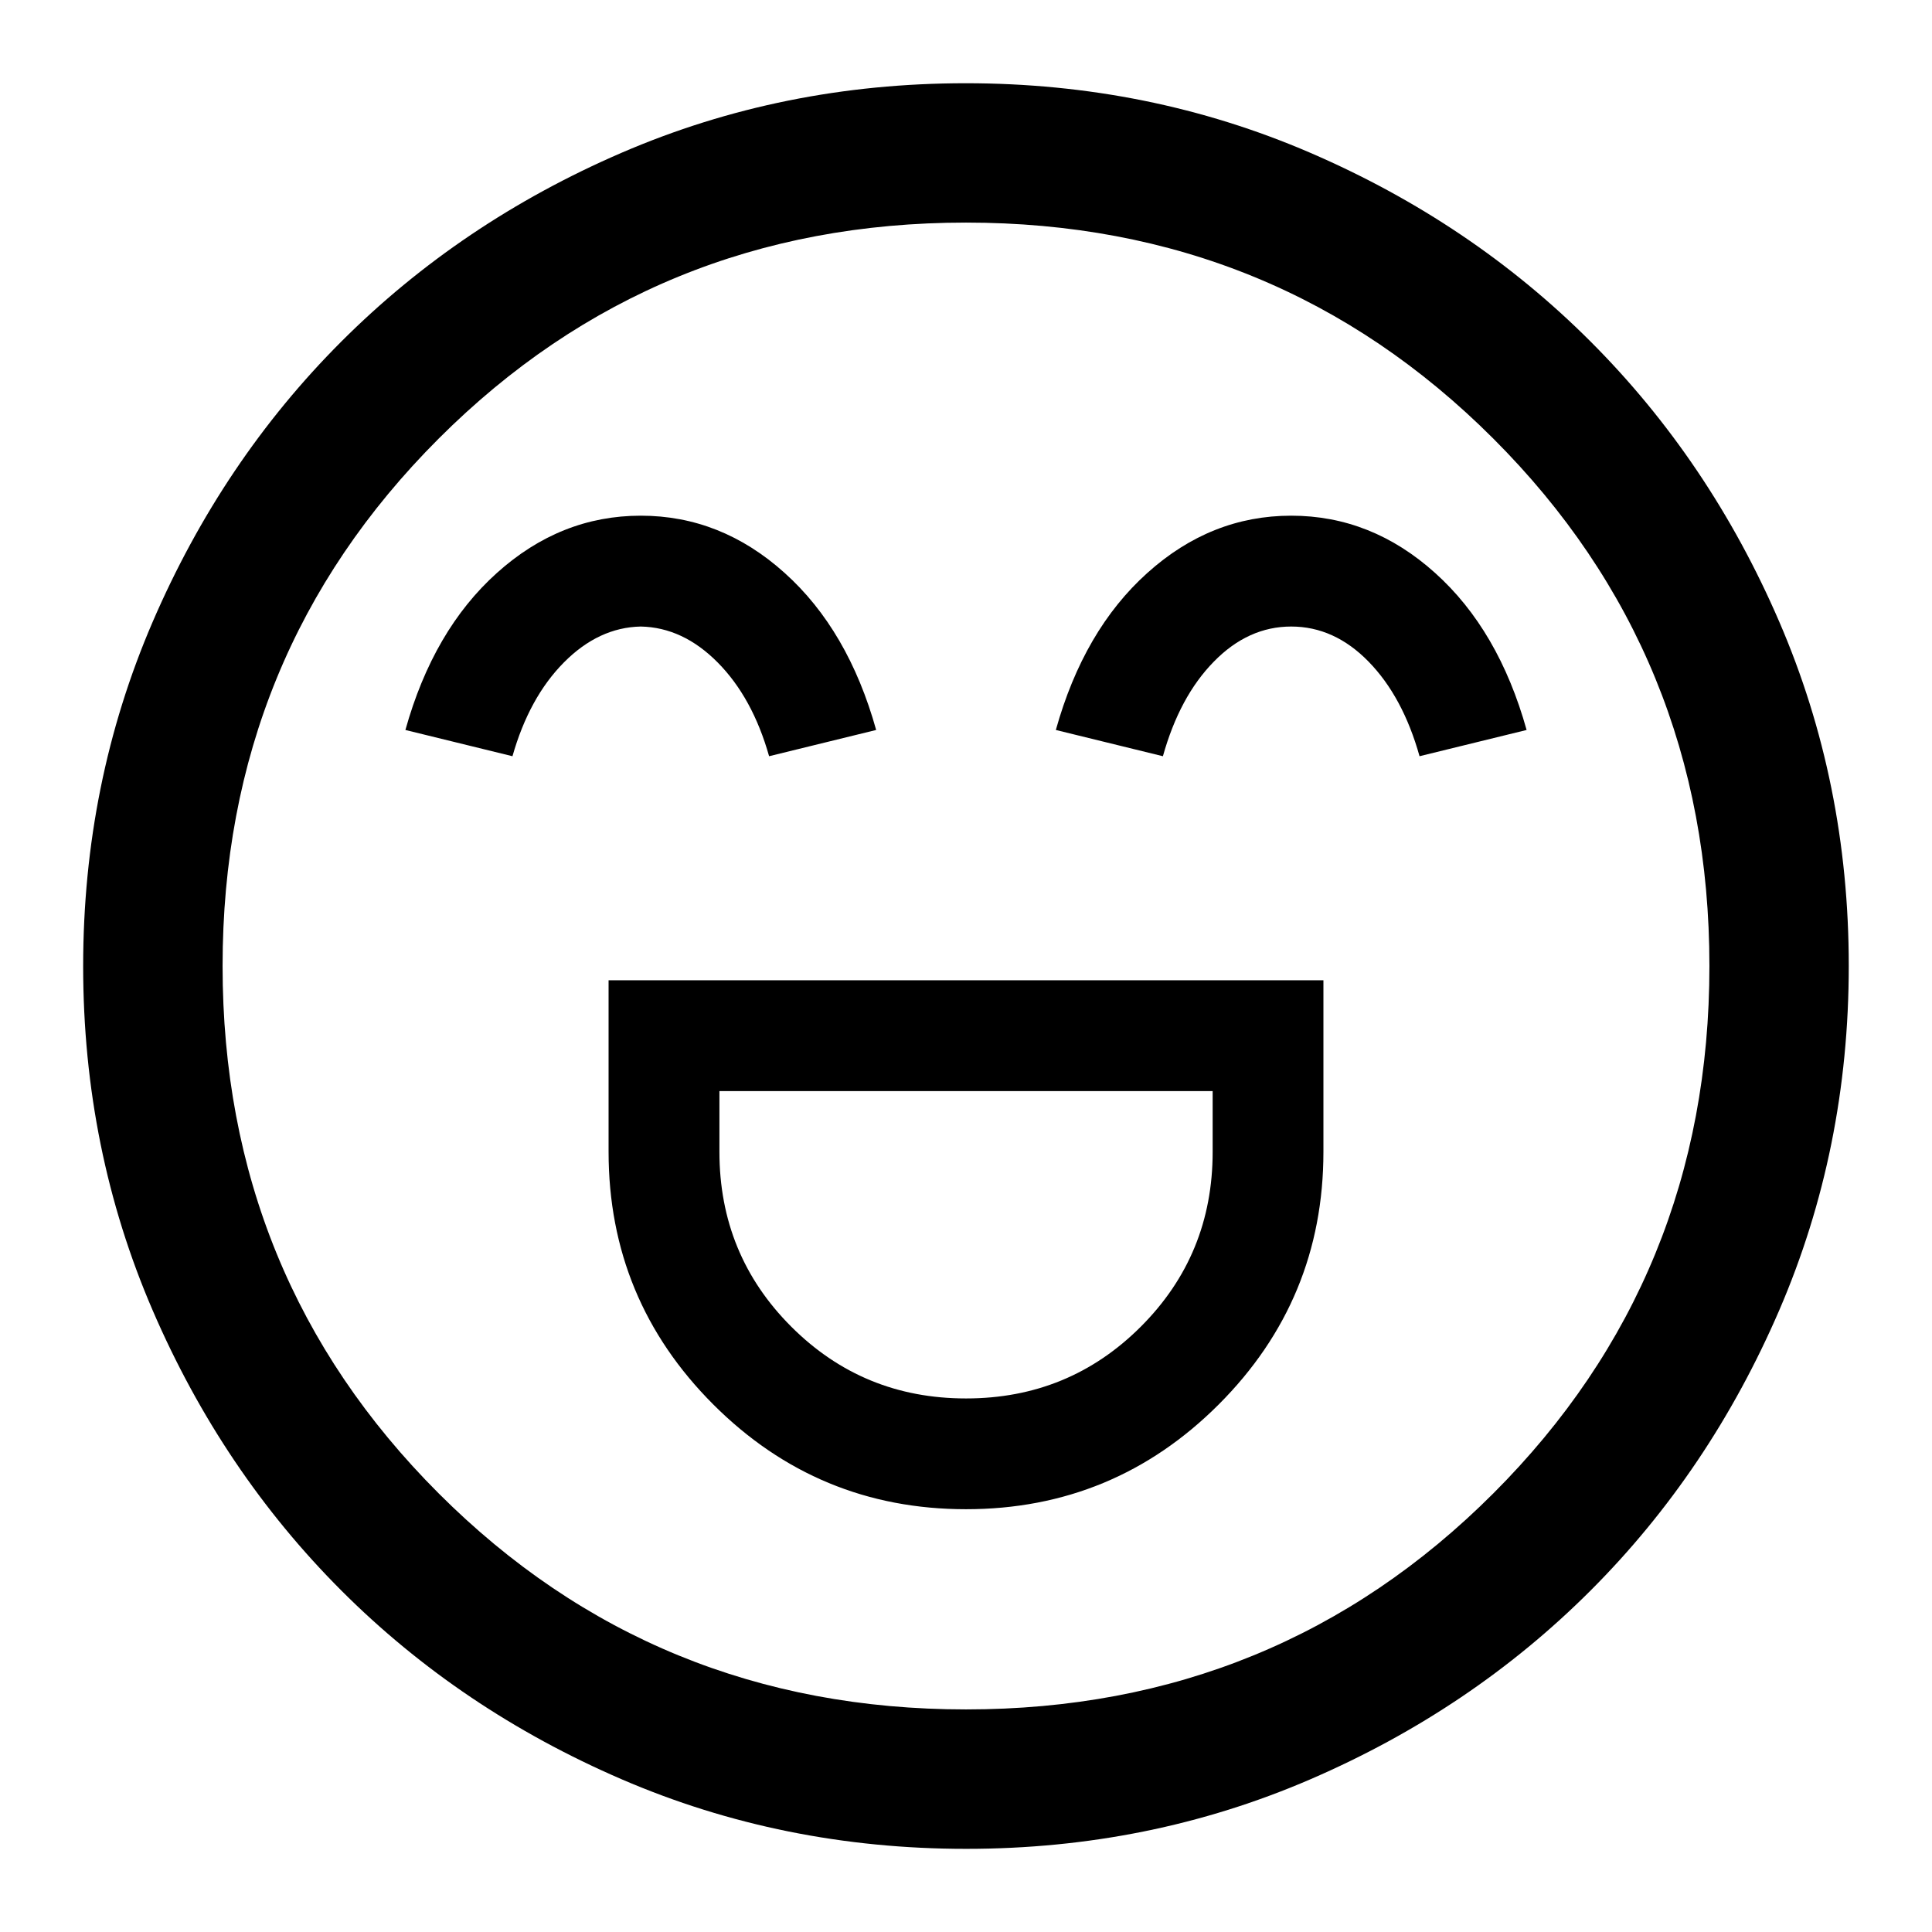
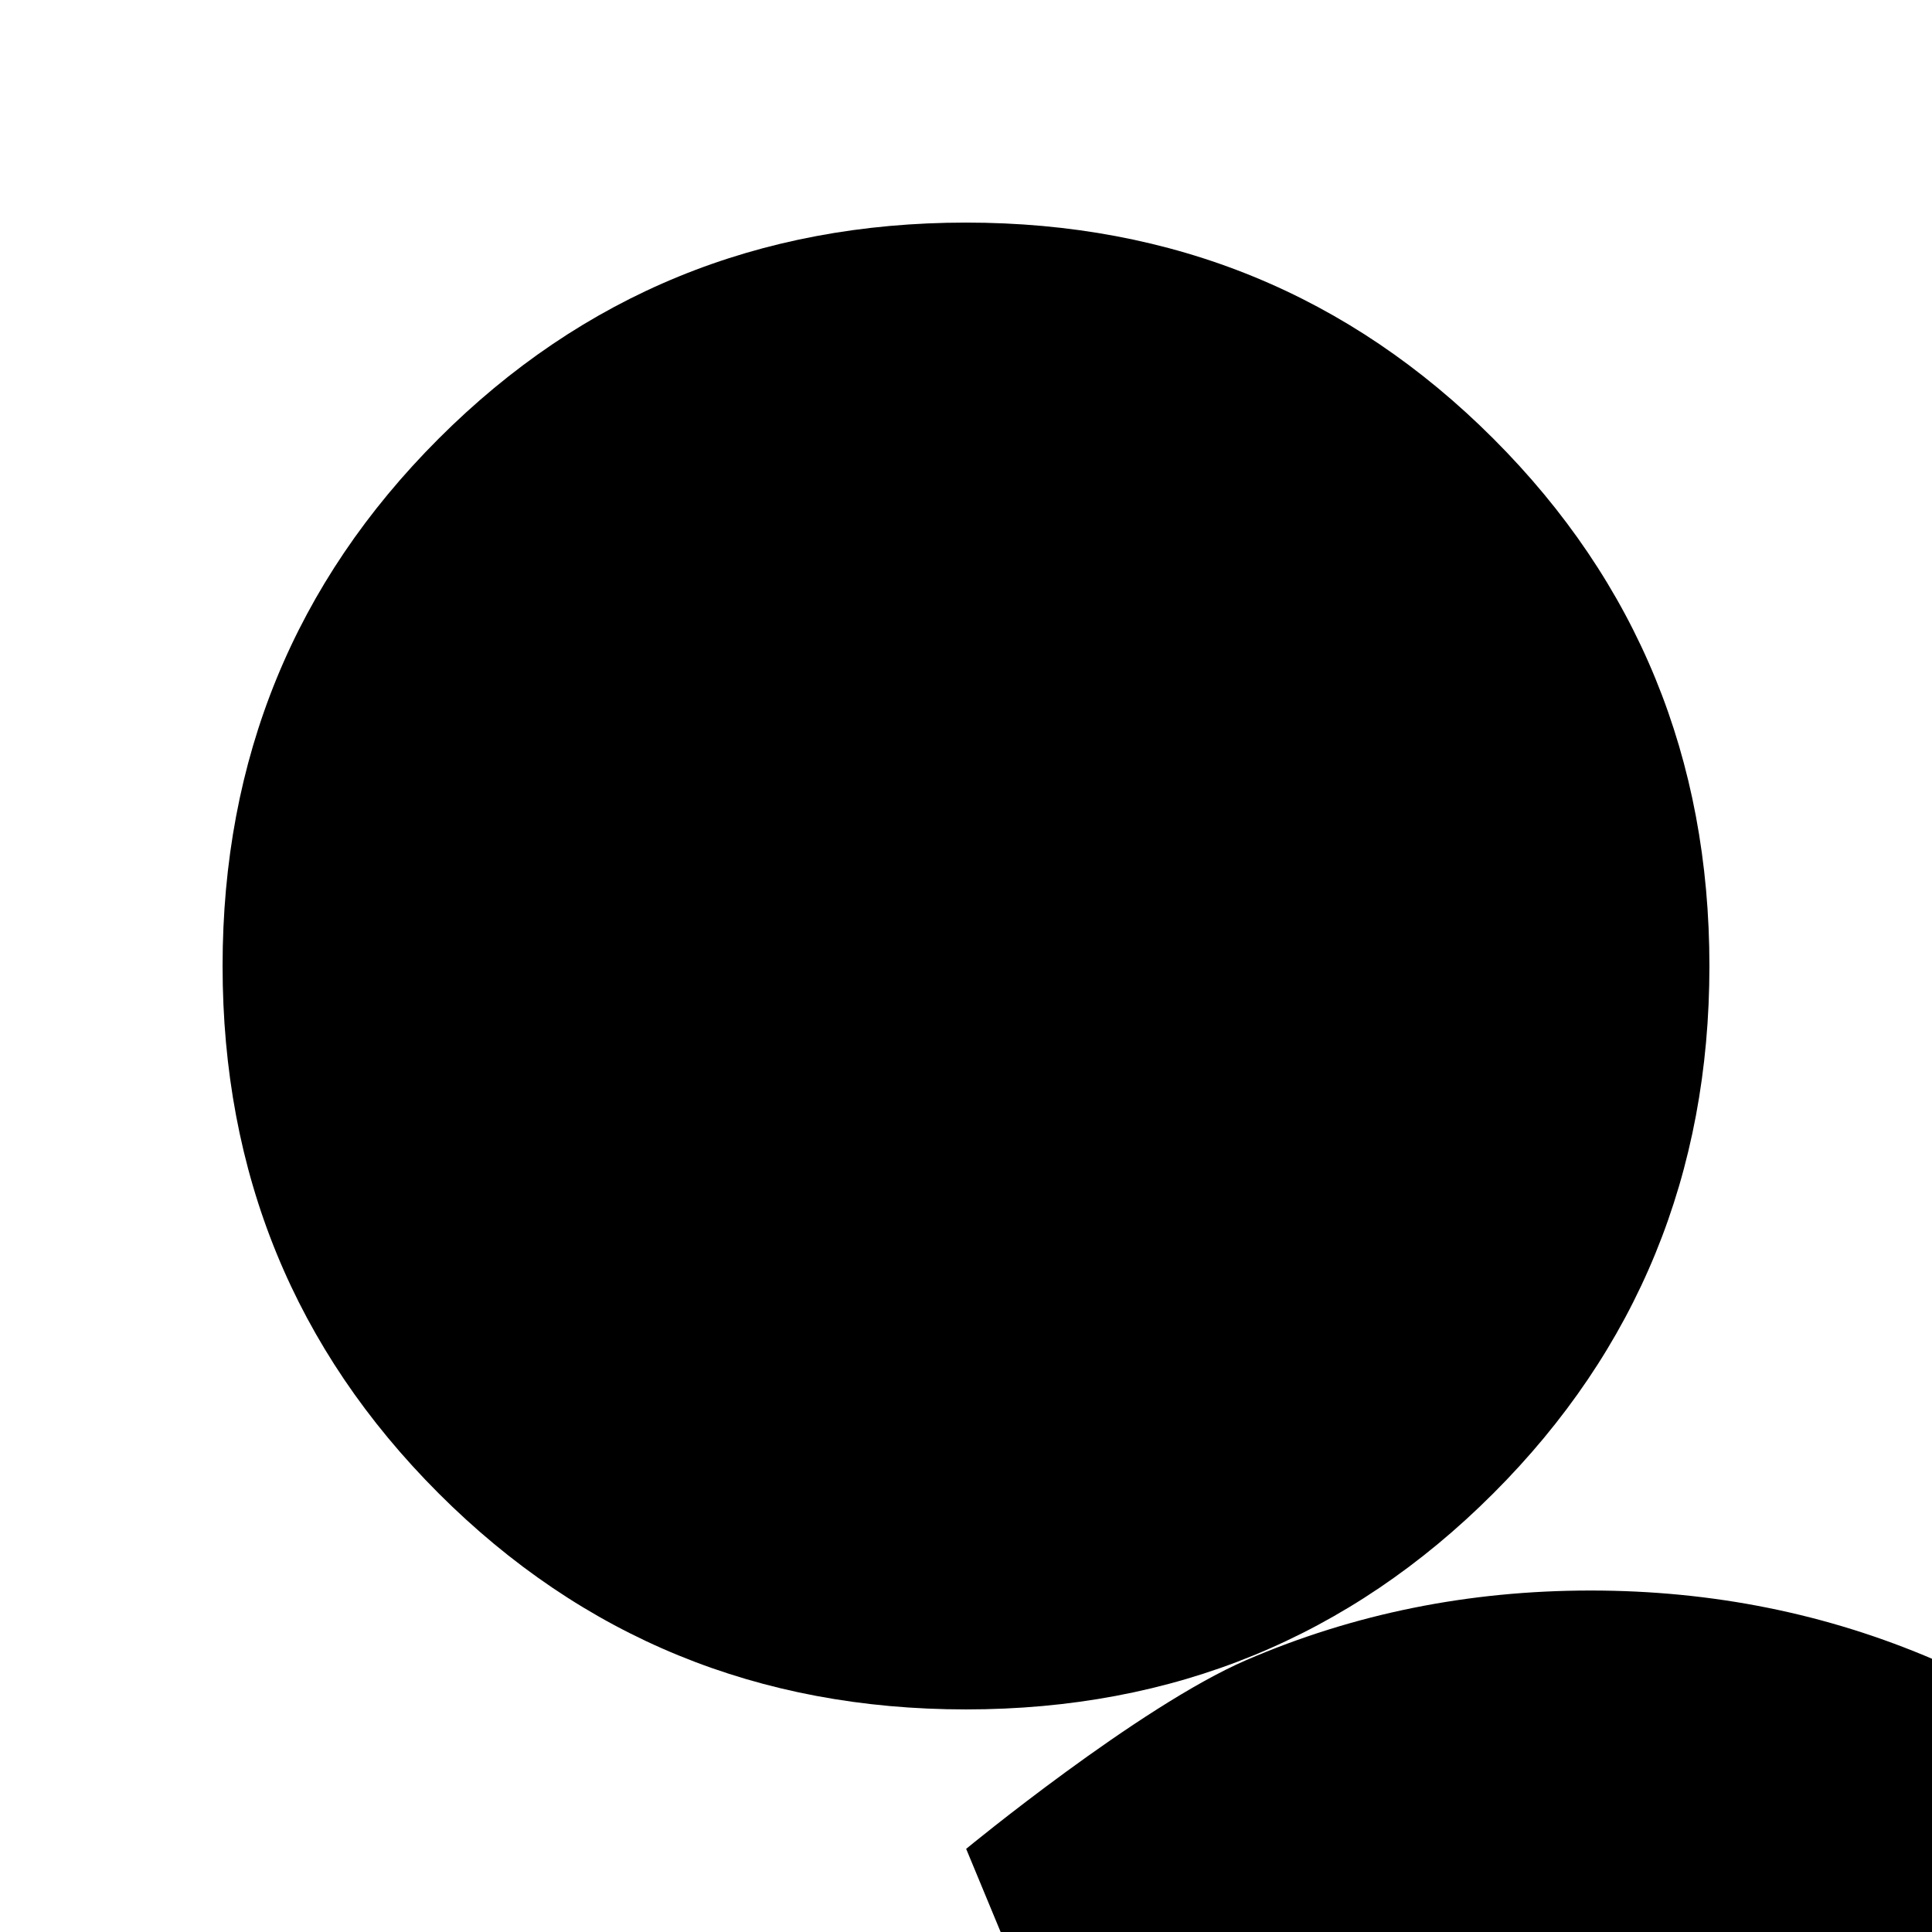
<svg xmlns="http://www.w3.org/2000/svg" viewBox="0 0 24 24" version="1.1" id="Layer_1">
-   <path d="M7.56,12.177v2.131c0,1.225.434,2.272,1.301,3.139.867.867,1.914,1.301,3.139,1.301,1.225,0,2.272-.434,3.139-1.301s1.301-1.914,1.301-3.139v-2.131s-8.88,0-8.88,0ZM12,17.372c-.853,0-1.576-.297-2.171-.892-.595-.595-.892-1.319-.892-2.171v-.755h6.127v.755c0,.853-.297,1.576-.892,2.171-.595.595-1.319.892-2.171.892ZM7.96,6.406c-.665,0-1.26.237-1.787.711-.527.473-.906,1.124-1.137,1.951l1.33.326c.138-.485.35-.873.638-1.164.288-.291.607-.44.956-.447.349.007.668.156.956.447.288.291.501.679.638,1.164l1.33-.326c-.231-.827-.61-1.478-1.137-1.951-.527-.474-1.122-.711-1.787-.711ZM16.04,6.406c-.665,0-1.26.237-1.787.711-.527.473-.906,1.124-1.137,1.951l1.33.326c.138-.493.348-.885.633-1.175.284-.291.605-.436.961-.436s.677.145.961.436c.284.291.495.683.633,1.175l1.33-.326c-.231-.827-.61-1.478-1.137-1.951-.527-.474-1.122-.711-1.787-.711ZM12.002,22.967c-1.517,0-2.943-.288-4.277-.863-1.335-.576-2.496-1.357-3.483-2.344-.987-.987-1.769-2.147-2.345-3.481-.576-1.334-.864-2.759-.864-4.276,0-1.517.288-2.943.863-4.277.576-1.335,1.357-2.496,2.344-3.483s2.147-1.769,3.481-2.345c1.334-.576,2.759-.864,4.276-.864,1.517,0,2.943.288,4.277.863s2.496,1.357,3.483,2.344,1.769,2.147,2.345,3.481c.576,1.334.864,2.759.864,4.276,0,1.517-.288,2.943-.863,4.277-.576,1.335-1.357,2.496-2.344,3.483-.987.987-2.147,1.769-3.481,2.345-1.334.576-2.759.864-4.276.864ZM12,21.235c2.578,0,4.762-.895,6.551-2.684s2.684-3.973,2.684-6.551-.895-4.762-2.684-6.551-3.973-2.684-6.551-2.684-4.762.895-6.551,2.684-2.684,3.973-2.684,6.551.895,4.762,2.684,6.551,3.973,2.684,6.551,2.684Z" />
+   <path d="M7.56,12.177v2.131c0,1.225.434,2.272,1.301,3.139.867.867,1.914,1.301,3.139,1.301,1.225,0,2.272-.434,3.139-1.301s1.301-1.914,1.301-3.139v-2.131s-8.88,0-8.88,0ZM12,17.372c-.853,0-1.576-.297-2.171-.892-.595-.595-.892-1.319-.892-2.171v-.755h6.127v.755c0,.853-.297,1.576-.892,2.171-.595.595-1.319.892-2.171.892ZM7.96,6.406c-.665,0-1.26.237-1.787.711-.527.473-.906,1.124-1.137,1.951l1.33.326c.138-.485.35-.873.638-1.164.288-.291.607-.44.956-.447.349.007.668.156.956.447.288.291.501.679.638,1.164l1.33-.326c-.231-.827-.61-1.478-1.137-1.951-.527-.474-1.122-.711-1.787-.711ZM16.04,6.406c-.665,0-1.26.237-1.787.711-.527.473-.906,1.124-1.137,1.951l1.33.326c.138-.493.348-.885.633-1.175.284-.291.605-.436.961-.436s.677.145.961.436c.284.291.495.683.633,1.175l1.33-.326c-.231-.827-.61-1.478-1.137-1.951-.527-.474-1.122-.711-1.787-.711ZM12.002,22.967s2.147-1.769,3.481-2.345c1.334-.576,2.759-.864,4.276-.864,1.517,0,2.943.288,4.277.863s2.496,1.357,3.483,2.344,1.769,2.147,2.345,3.481c.576,1.334.864,2.759.864,4.276,0,1.517-.288,2.943-.863,4.277-.576,1.335-1.357,2.496-2.344,3.483-.987.987-2.147,1.769-3.481,2.345-1.334.576-2.759.864-4.276.864ZM12,21.235c2.578,0,4.762-.895,6.551-2.684s2.684-3.973,2.684-6.551-.895-4.762-2.684-6.551-3.973-2.684-6.551-2.684-4.762.895-6.551,2.684-2.684,3.973-2.684,6.551.895,4.762,2.684,6.551,3.973,2.684,6.551,2.684Z" />
</svg>